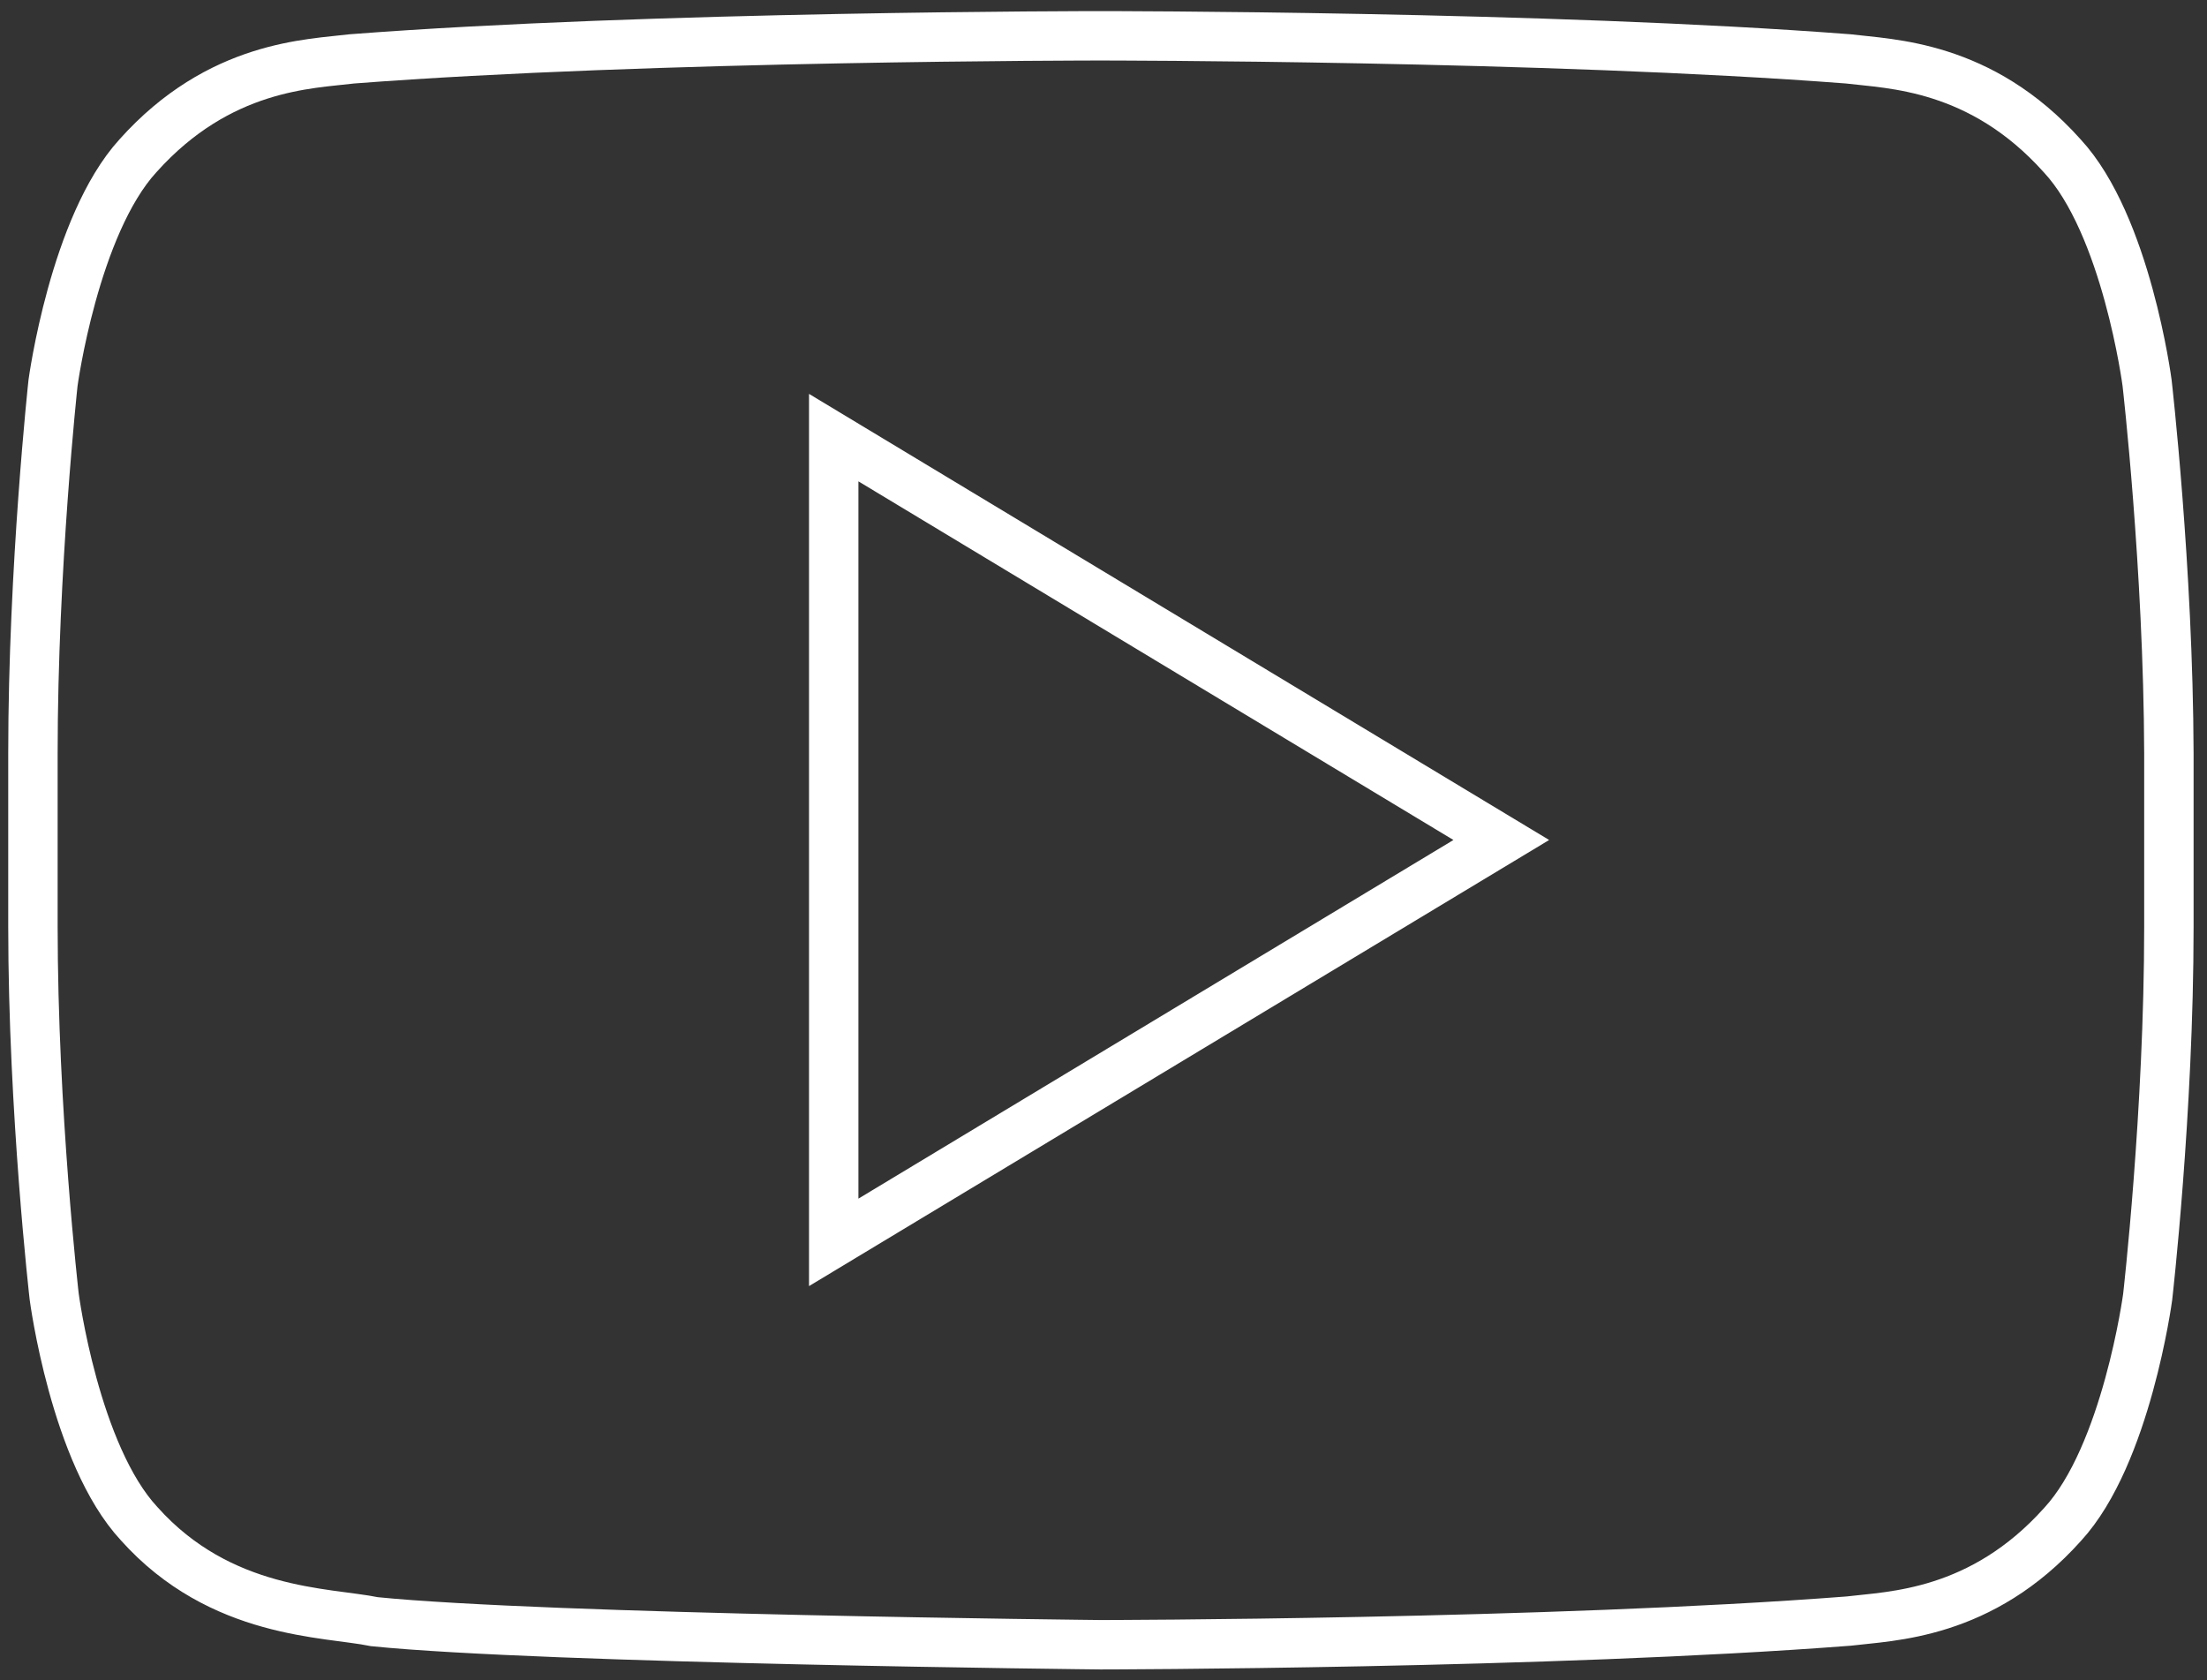
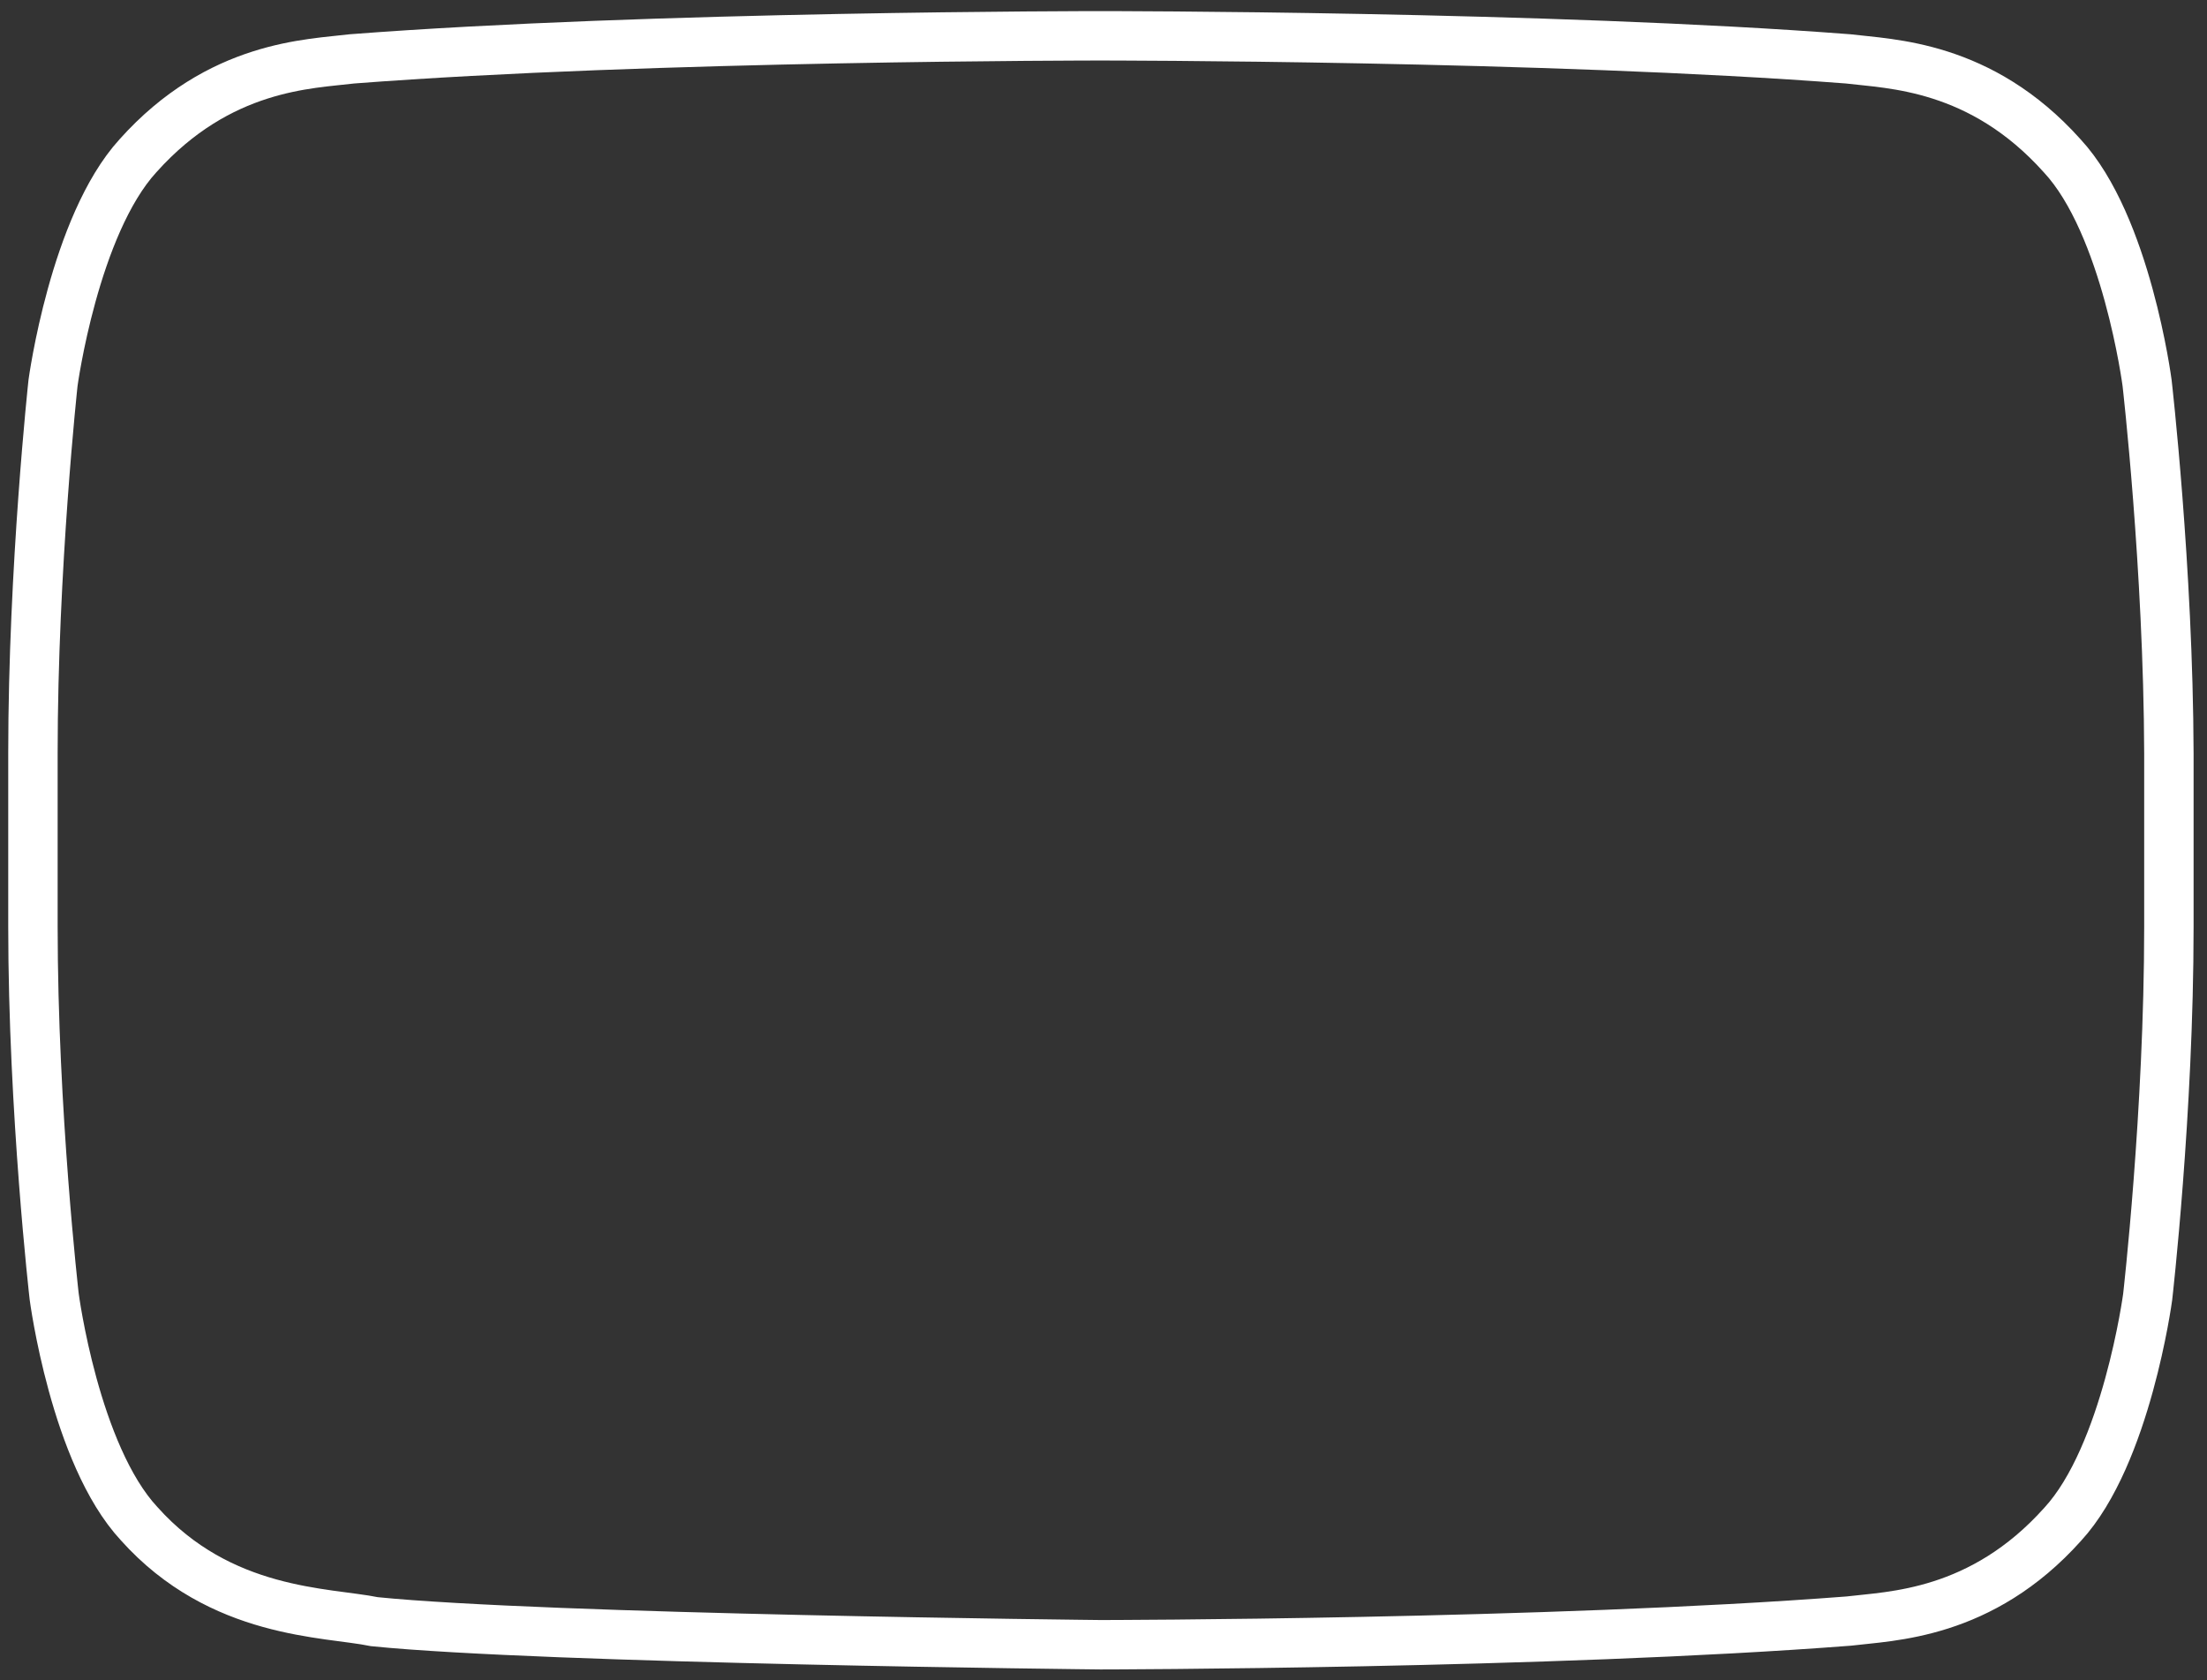
<svg xmlns="http://www.w3.org/2000/svg" width="67px" height="51px" viewBox="0 0 67 51" version="1.1">
  <rect x="0" y="0" width="67" height="51" fill="#333333" stroke="none" />
  <title>video</title>
  <desc>Created with Sketch.</desc>
  <defs />
  <g id="Homepage" stroke="none" stroke-width="1" fill="none" fill-rule="evenodd">
    <g transform="translate(-445, -1846)" id="video" stroke="#FFFFFF" stroke-width="1.5">
      <g transform="translate(446, 1847)">
        <path d="M64.181,10.623 C64.181,10.623 63.554,5.827 61.602,3.728 C59.127,0.963 56.374,0.945 55.102,0.787 C46.023,0.087 32.413,0.087 32.413,0.087 L32.378,0.087 C32.378,0.087 18.768,0.087 9.689,0.787 C8.417,0.945 5.664,0.963 3.189,3.728 C1.255,5.845 0.61,10.623 0.61,10.623 C0.61,10.623 0,16.24 0,21.858 L0,27.125 C0,32.742 0.645,38.36 0.645,38.36 C0.645,38.36 1.272,43.155 3.224,45.255 C5.698,48.02 8.922,47.932 10.369,48.23 C15.562,48.755 32.413,48.93 32.413,48.93 C32.413,48.93 46.04,48.913 55.119,48.212 C56.391,48.055 59.145,48.038 61.619,45.273 C63.554,43.172 64.198,38.377 64.198,38.377 C64.198,38.377 64.843,32.76 64.843,27.142 L64.843,21.875 C64.826,16.24 64.181,10.623 64.181,10.623 Z" id="Shape" />
-         <polygon id="Shape" points="24.31 12.285 24.31 36.715 44.576 24.5" />
      </g>
    </g>
  </g>
</svg>